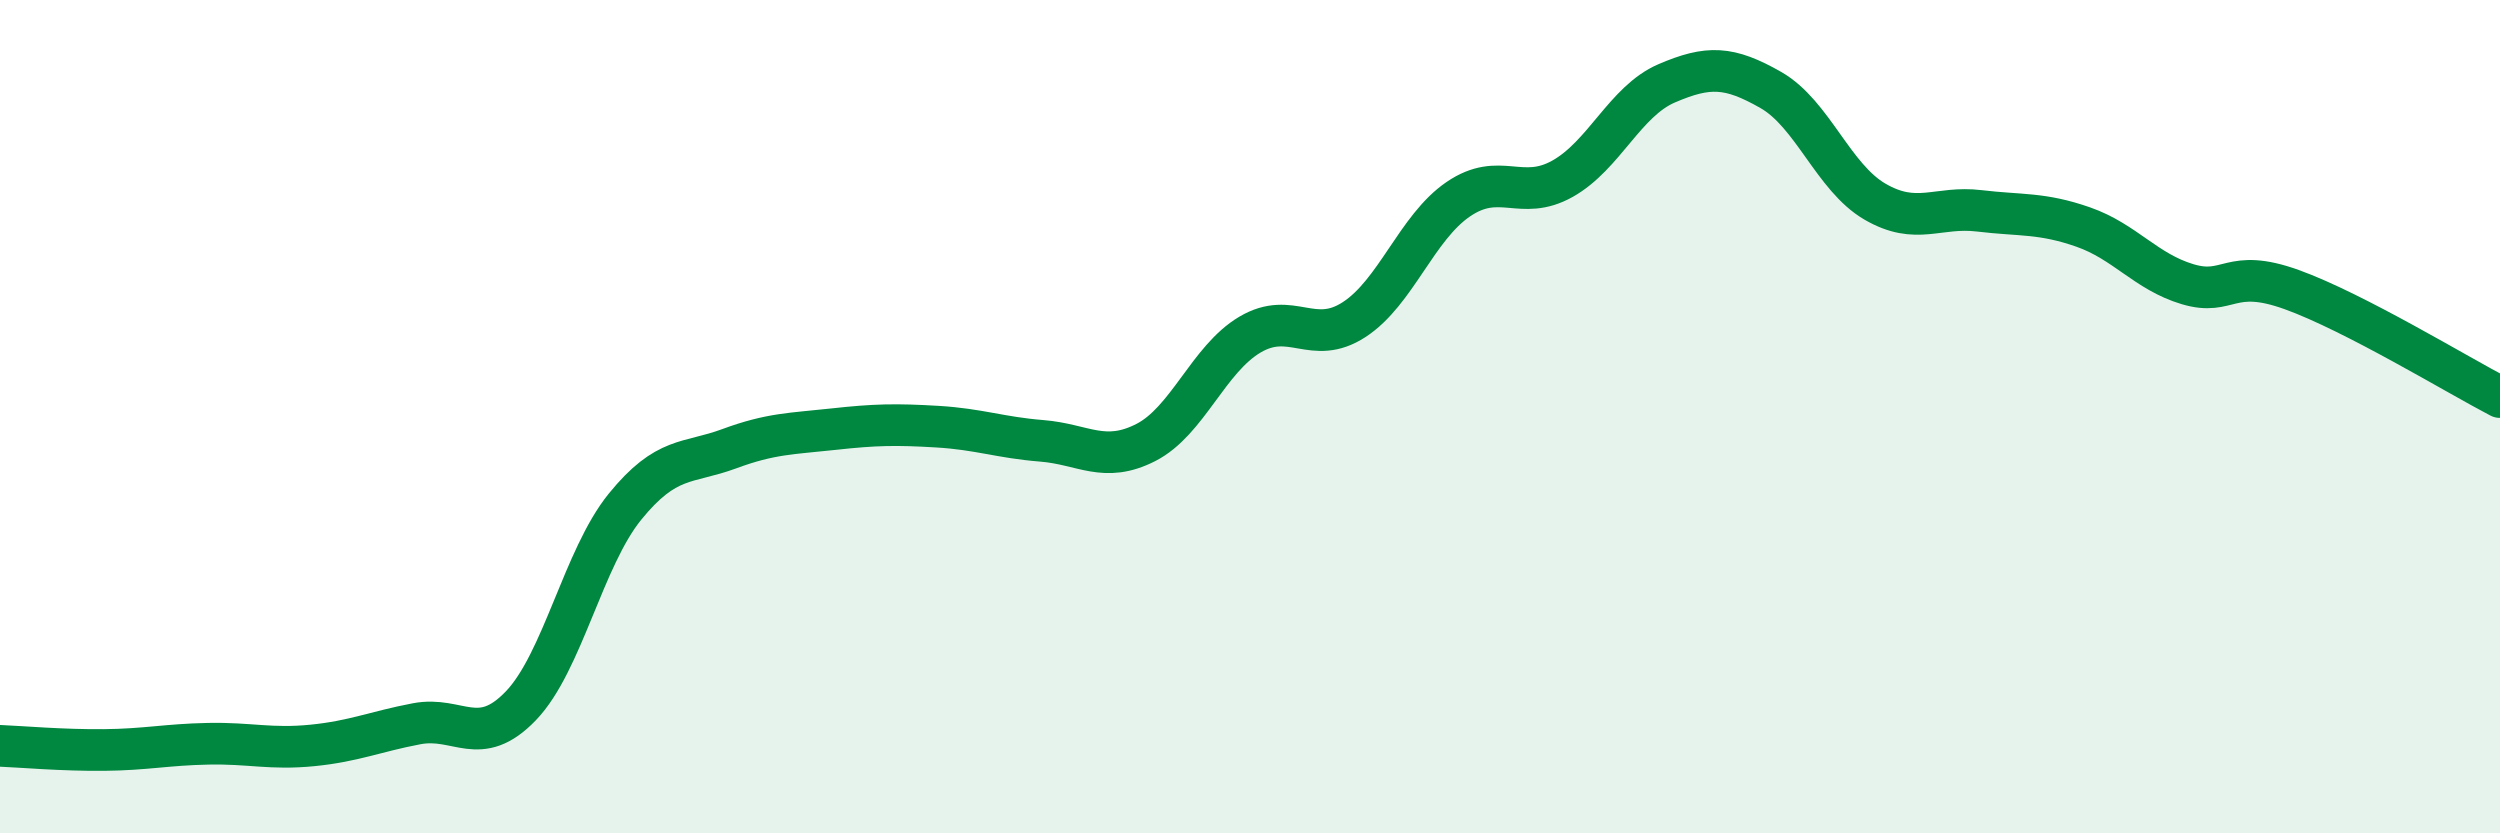
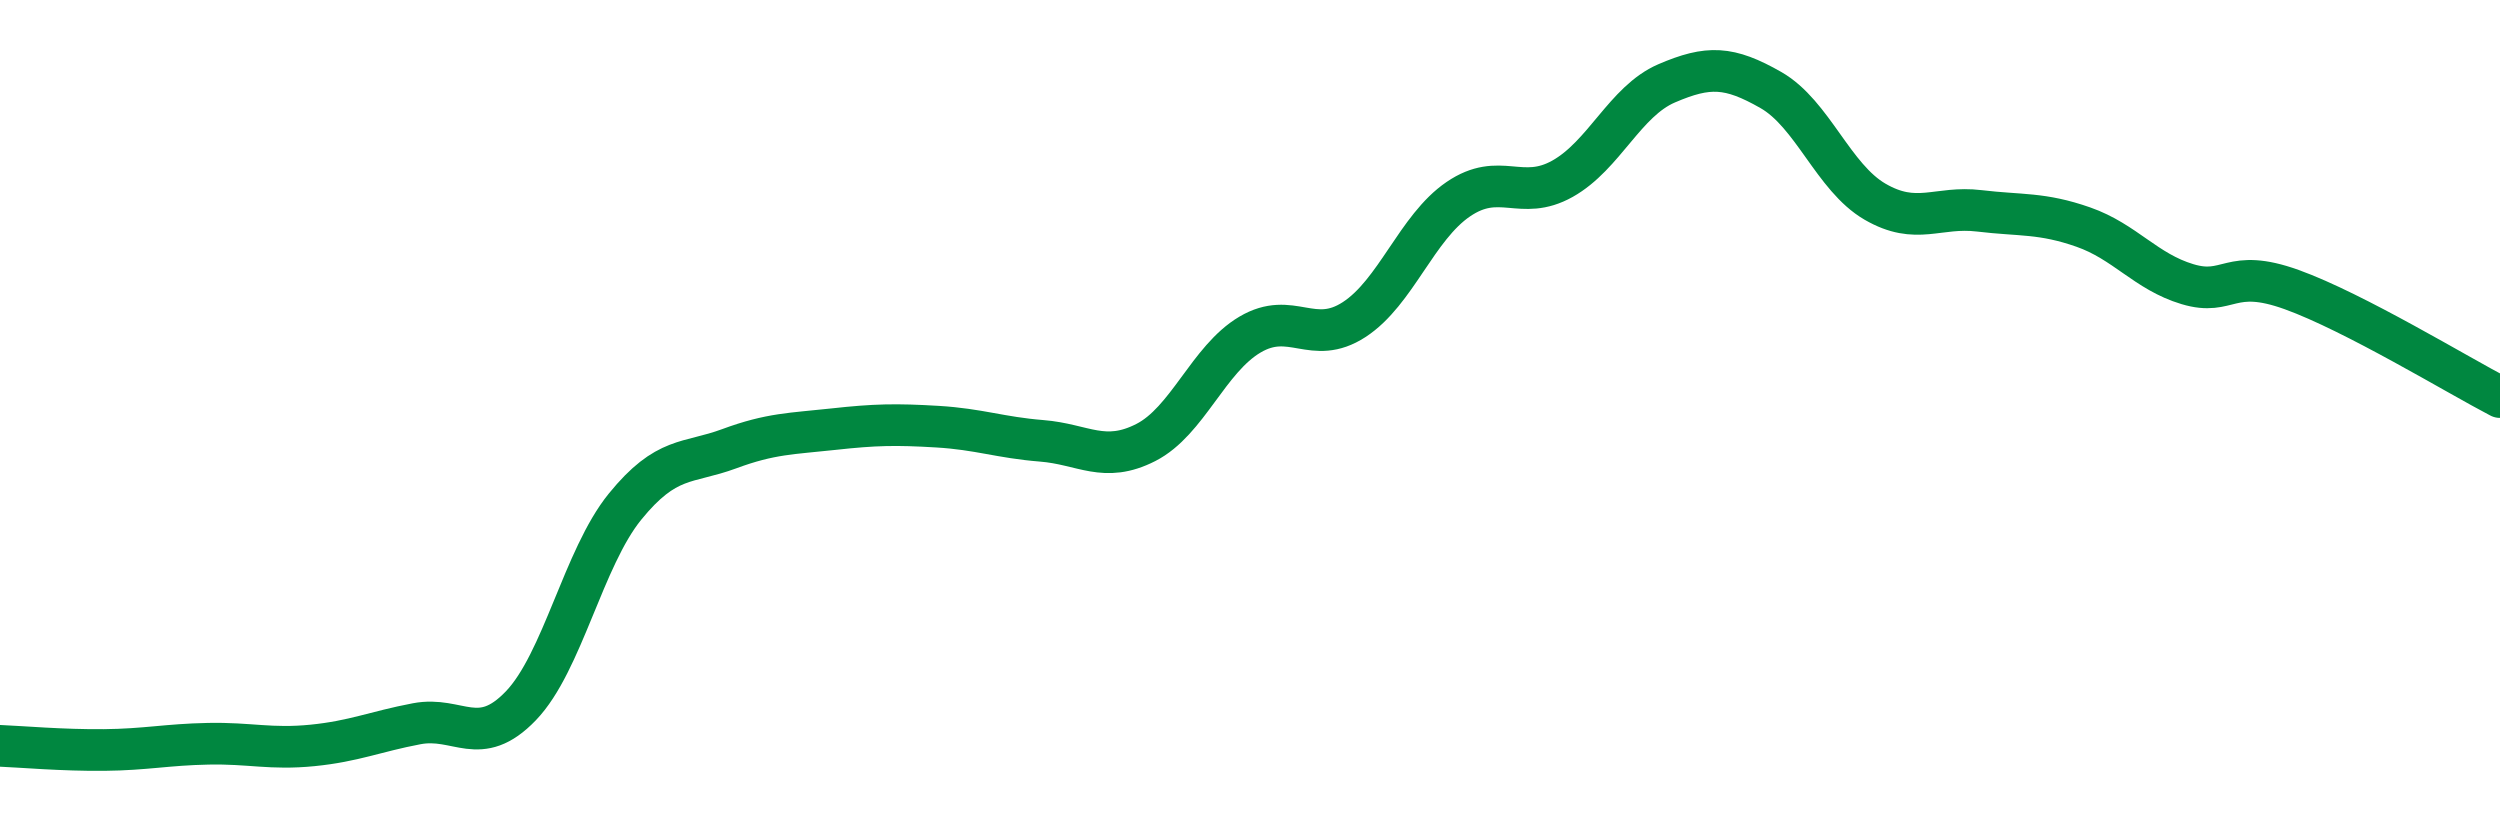
<svg xmlns="http://www.w3.org/2000/svg" width="60" height="20" viewBox="0 0 60 20">
-   <path d="M 0,17.9 C 0.5,17.92 1.5,18.01 2.5,18 C 3.5,17.99 4,17.87 5,17.85 C 6,17.83 6.5,17.99 7.5,17.89 C 8.5,17.79 9,17.56 10,17.37 C 11,17.18 11.5,17.98 12.5,16.94 C 13.5,15.9 14,13.39 15,12.16 C 16,10.93 16.5,11.14 17.5,10.77 C 18.5,10.4 19,10.41 20,10.3 C 21,10.19 21.5,10.18 22.5,10.24 C 23.5,10.3 24,10.5 25,10.58 C 26,10.66 26.5,11.13 27.5,10.62 C 28.5,10.11 29,8.62 30,8.03 C 31,7.44 31.5,8.32 32.5,7.67 C 33.5,7.02 34,5.46 35,4.78 C 36,4.1 36.5,4.85 37.5,4.29 C 38.5,3.73 39,2.43 40,2 C 41,1.57 41.5,1.59 42.5,2.16 C 43.5,2.73 44,4.26 45,4.84 C 46,5.42 46.5,4.94 47.5,5.06 C 48.5,5.18 49,5.1 50,5.45 C 51,5.8 51.5,6.52 52.5,6.82 C 53.5,7.12 53.5,6.41 55,6.95 C 56.5,7.49 59,9.01 60,9.53L60 20L0 20Z" fill="#008740" opacity="0.1" stroke-linecap="round" stroke-linejoin="round" />
  <path d="M 0,17.9 C 0.5,17.92 1.5,18.01 2.5,18 C 3.5,17.99 4,17.87 5,17.85 C 6,17.83 6.5,17.99 7.5,17.89 C 8.5,17.79 9,17.56 10,17.37 C 11,17.18 11.5,17.98 12.5,16.94 C 13.5,15.9 14,13.39 15,12.16 C 16,10.93 16.5,11.14 17.5,10.77 C 18.5,10.4 19,10.41 20,10.3 C 21,10.19 21.5,10.18 22.5,10.24 C 23.5,10.3 24,10.5 25,10.58 C 26,10.66 26.5,11.13 27.5,10.62 C 28.5,10.11 29,8.62 30,8.03 C 31,7.44 31.5,8.32 32.5,7.67 C 33.5,7.02 34,5.46 35,4.78 C 36,4.1 36.5,4.85 37.5,4.29 C 38.5,3.73 39,2.43 40,2 C 41,1.57 41.5,1.59 42.5,2.16 C 43.5,2.73 44,4.26 45,4.84 C 46,5.42 46.5,4.94 47.5,5.06 C 48.5,5.18 49,5.1 50,5.45 C 51,5.8 51.5,6.52 52.5,6.82 C 53.5,7.12 53.5,6.41 55,6.95 C 56.5,7.49 59,9.01 60,9.53" stroke="#008740" stroke-width="1" fill="none" stroke-linecap="round" stroke-linejoin="round" />
</svg>